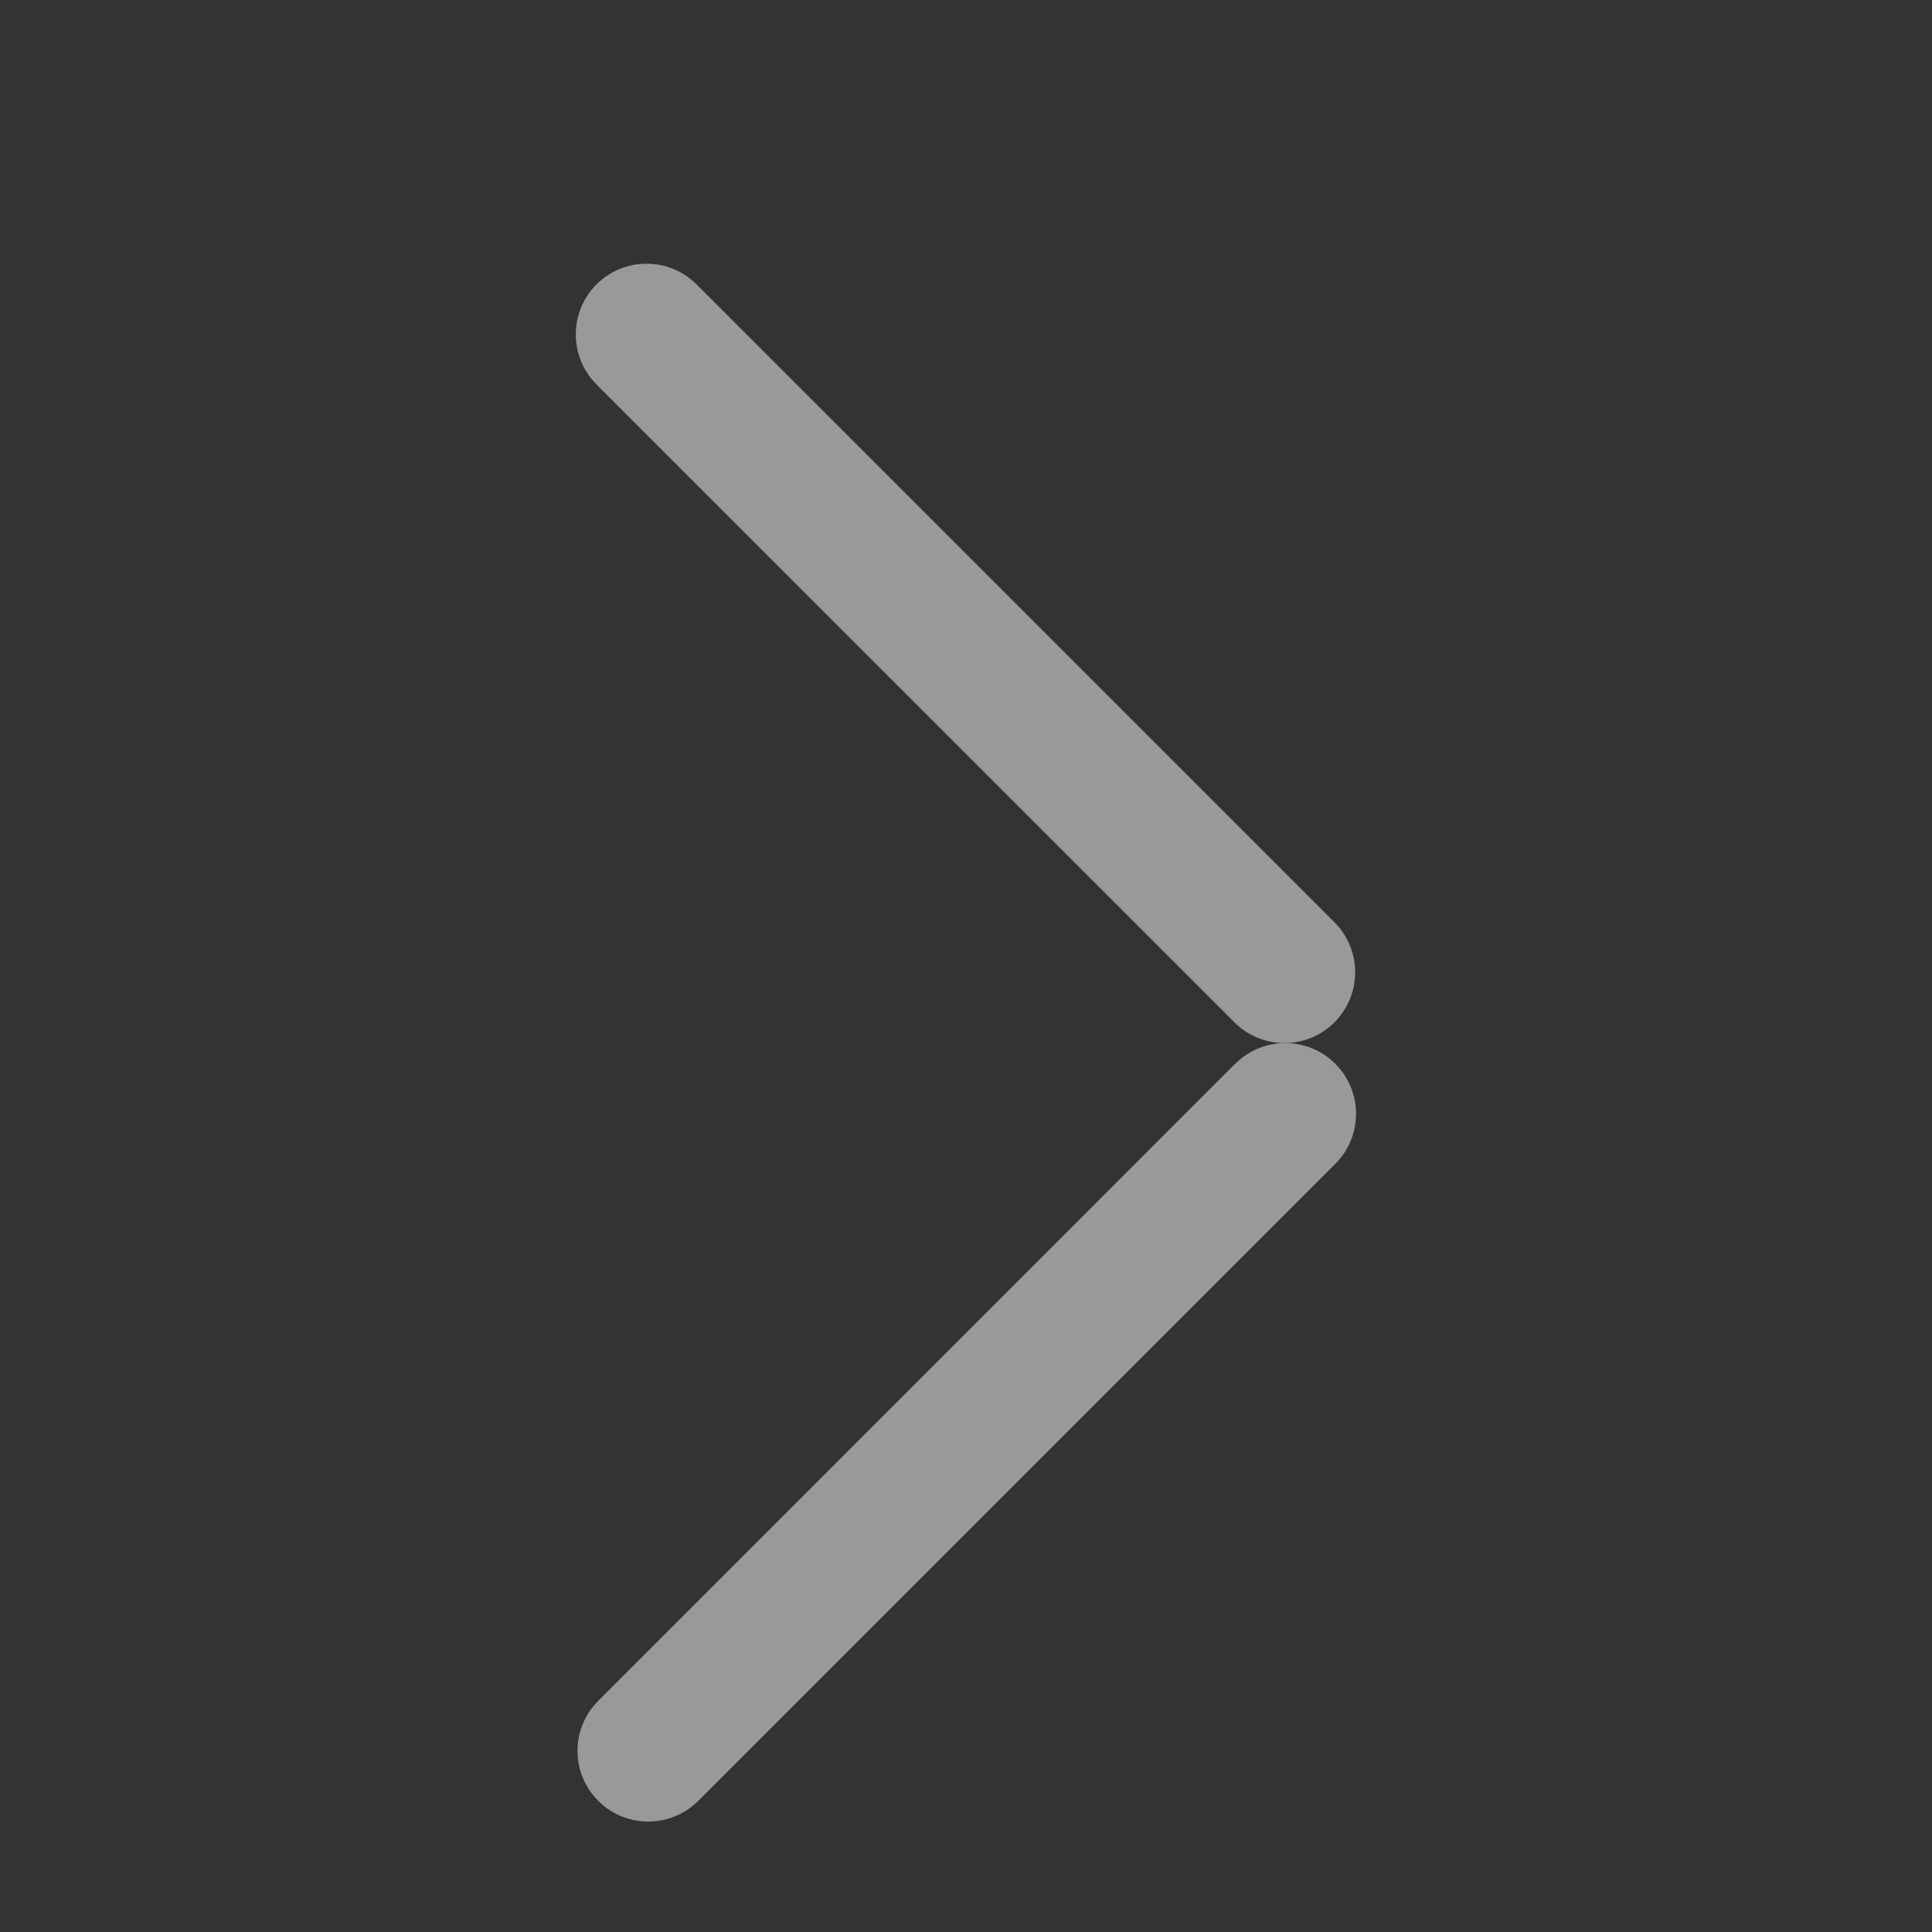
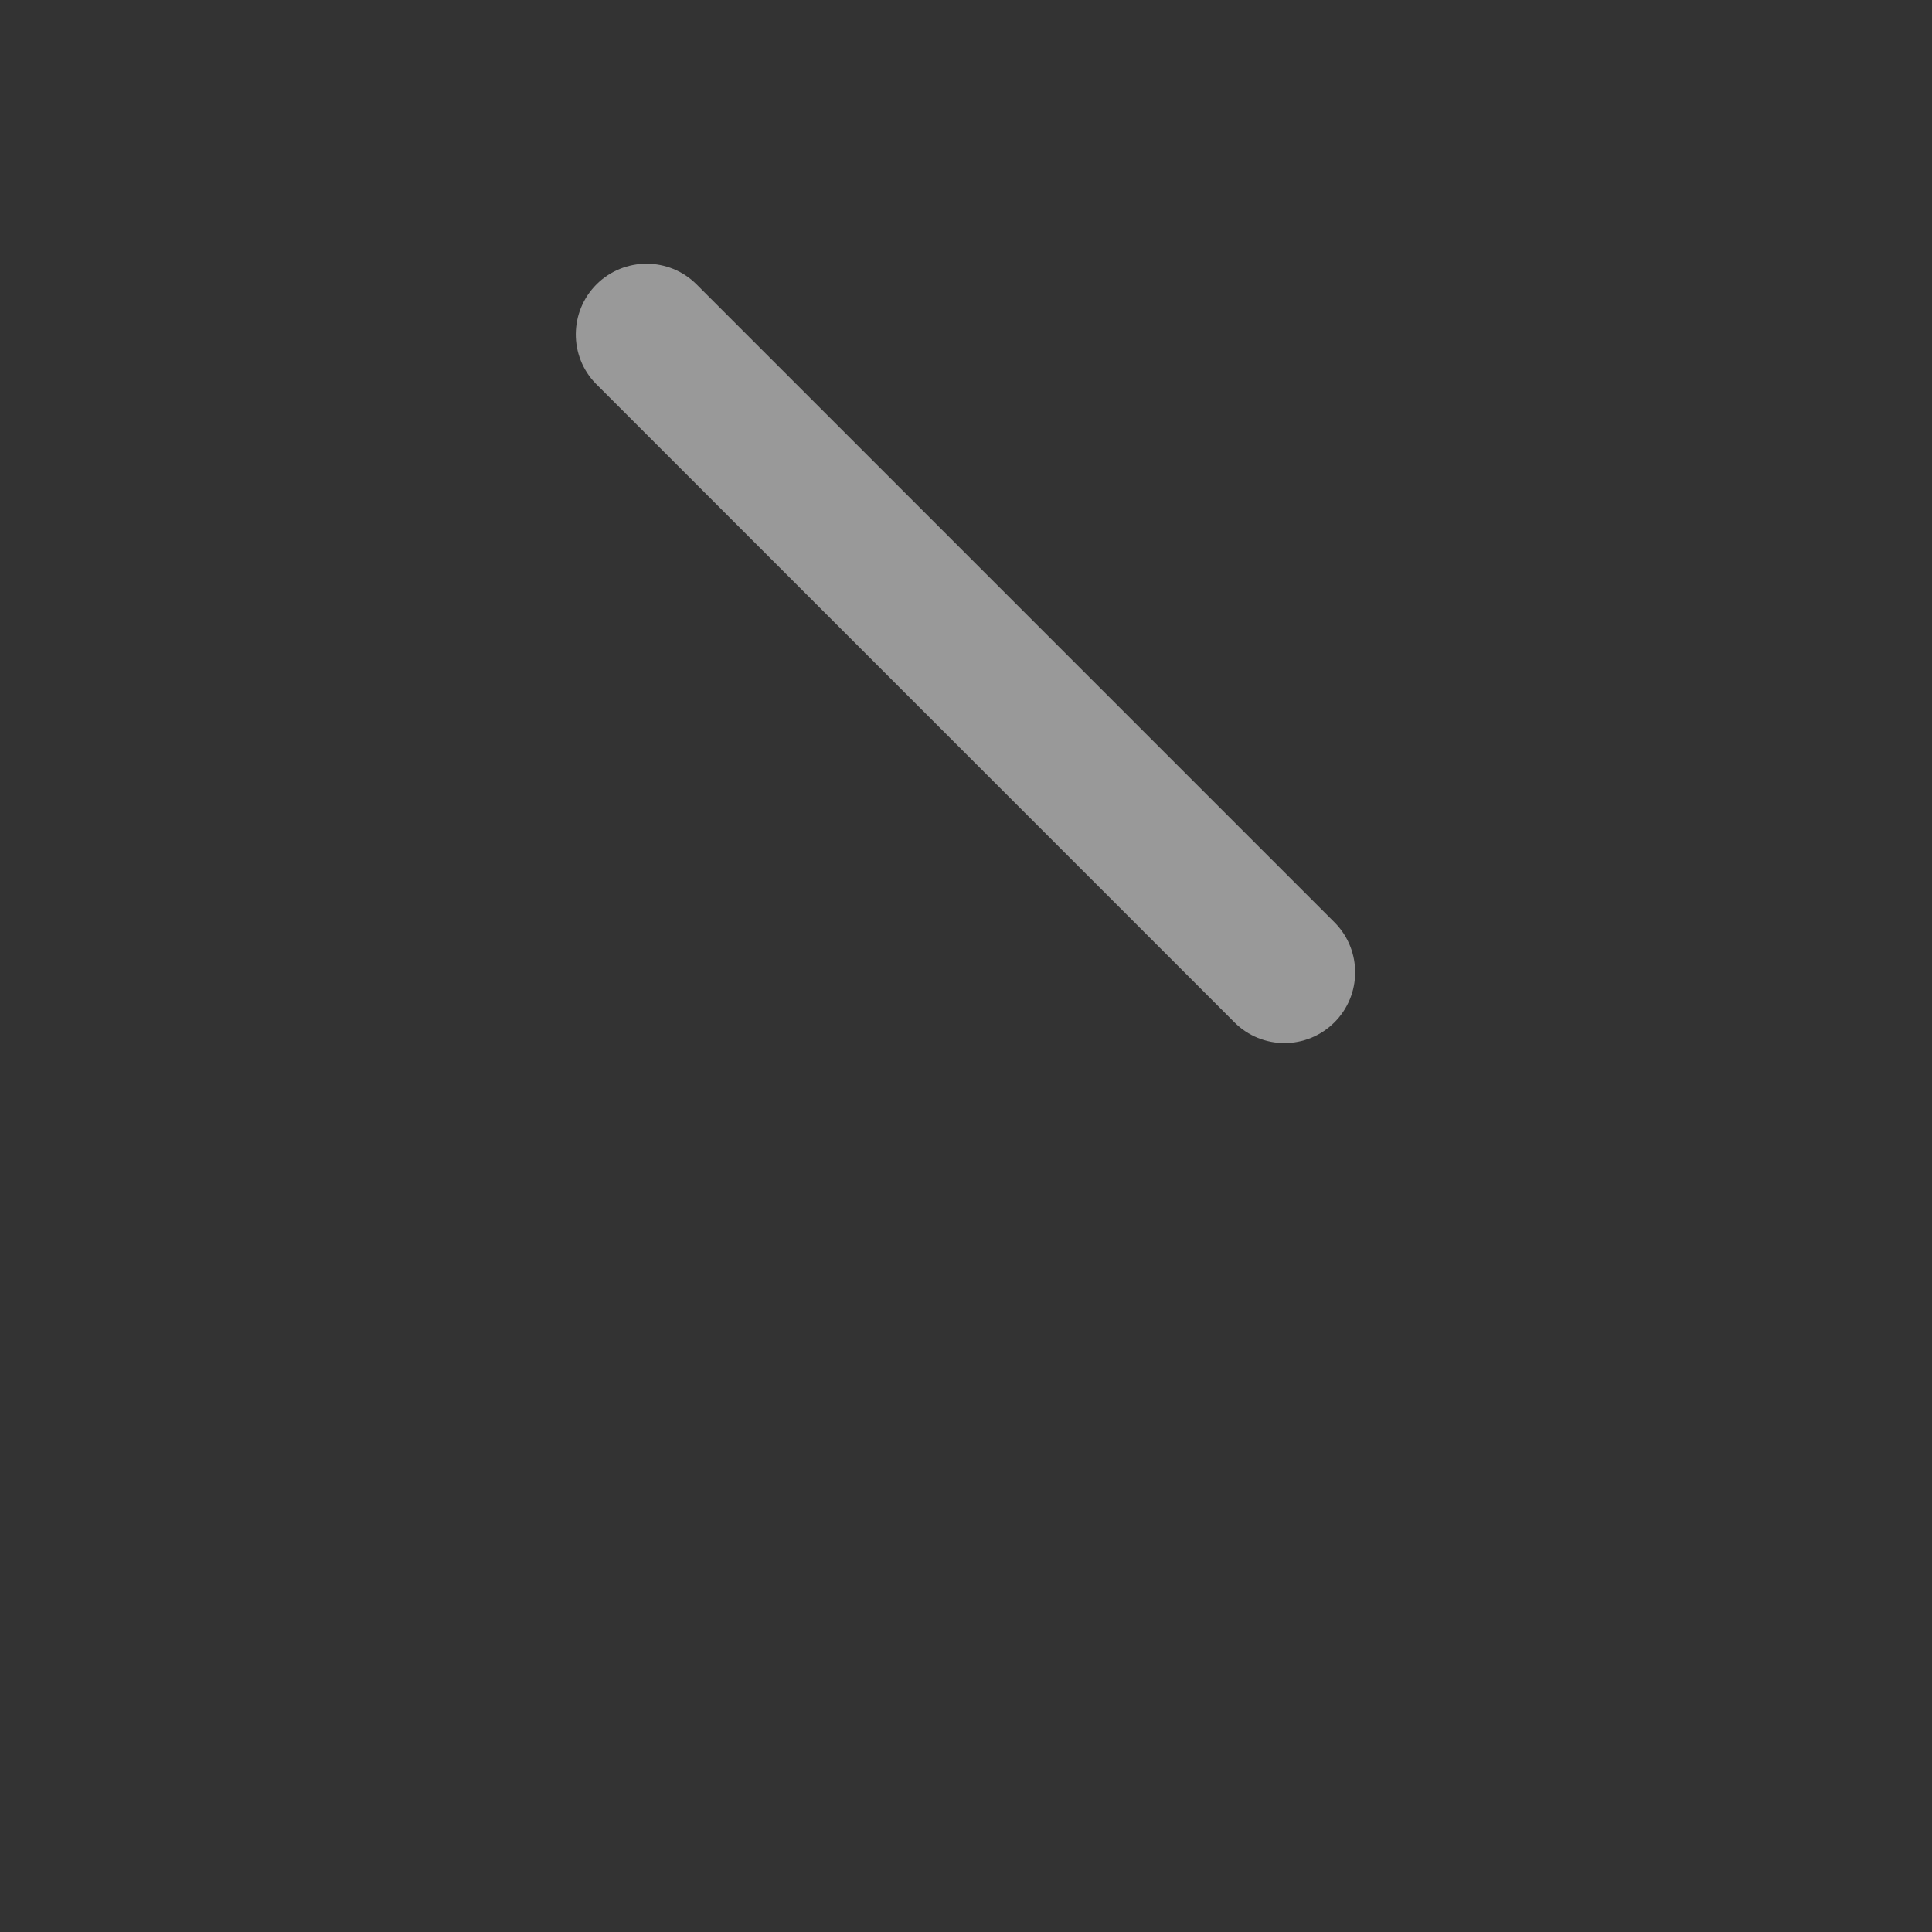
<svg xmlns="http://www.w3.org/2000/svg" width="15" height="15" viewBox="0 0 15 15" fill="none">
  <rect x="0" y="0" width="15" height="15" fill="#333333" stroke="none" />
  <g opacity="0.5">
-     <path d="M5.408 2.208C5.194 1.994 4.846 1.994 4.631 2.208C4.419 2.421 4.417 2.764 4.625 2.978L4.631 2.985L9.584 7.937C9.798 8.152 10.146 8.152 10.361 7.937C10.573 7.725 10.575 7.382 10.367 7.167L10.361 7.161L5.408 2.208Z" fill="white" />
-     <path d="M4.645 13.205C4.43 13.419 4.43 13.767 4.645 13.982C4.857 14.194 5.2 14.196 5.415 13.988L5.421 13.982L10.367 9.036C10.582 8.822 10.582 8.474 10.367 8.259C10.155 8.047 9.812 8.045 9.597 8.253L9.59 8.259L4.645 13.205Z" fill="white" />
+     <path d="M5.408 2.208C5.194 1.994 4.846 1.994 4.631 2.208C4.419 2.421 4.417 2.764 4.625 2.978L9.584 7.937C9.798 8.152 10.146 8.152 10.361 7.937C10.573 7.725 10.575 7.382 10.367 7.167L10.361 7.161L5.408 2.208Z" fill="white" />
  </g>
</svg>